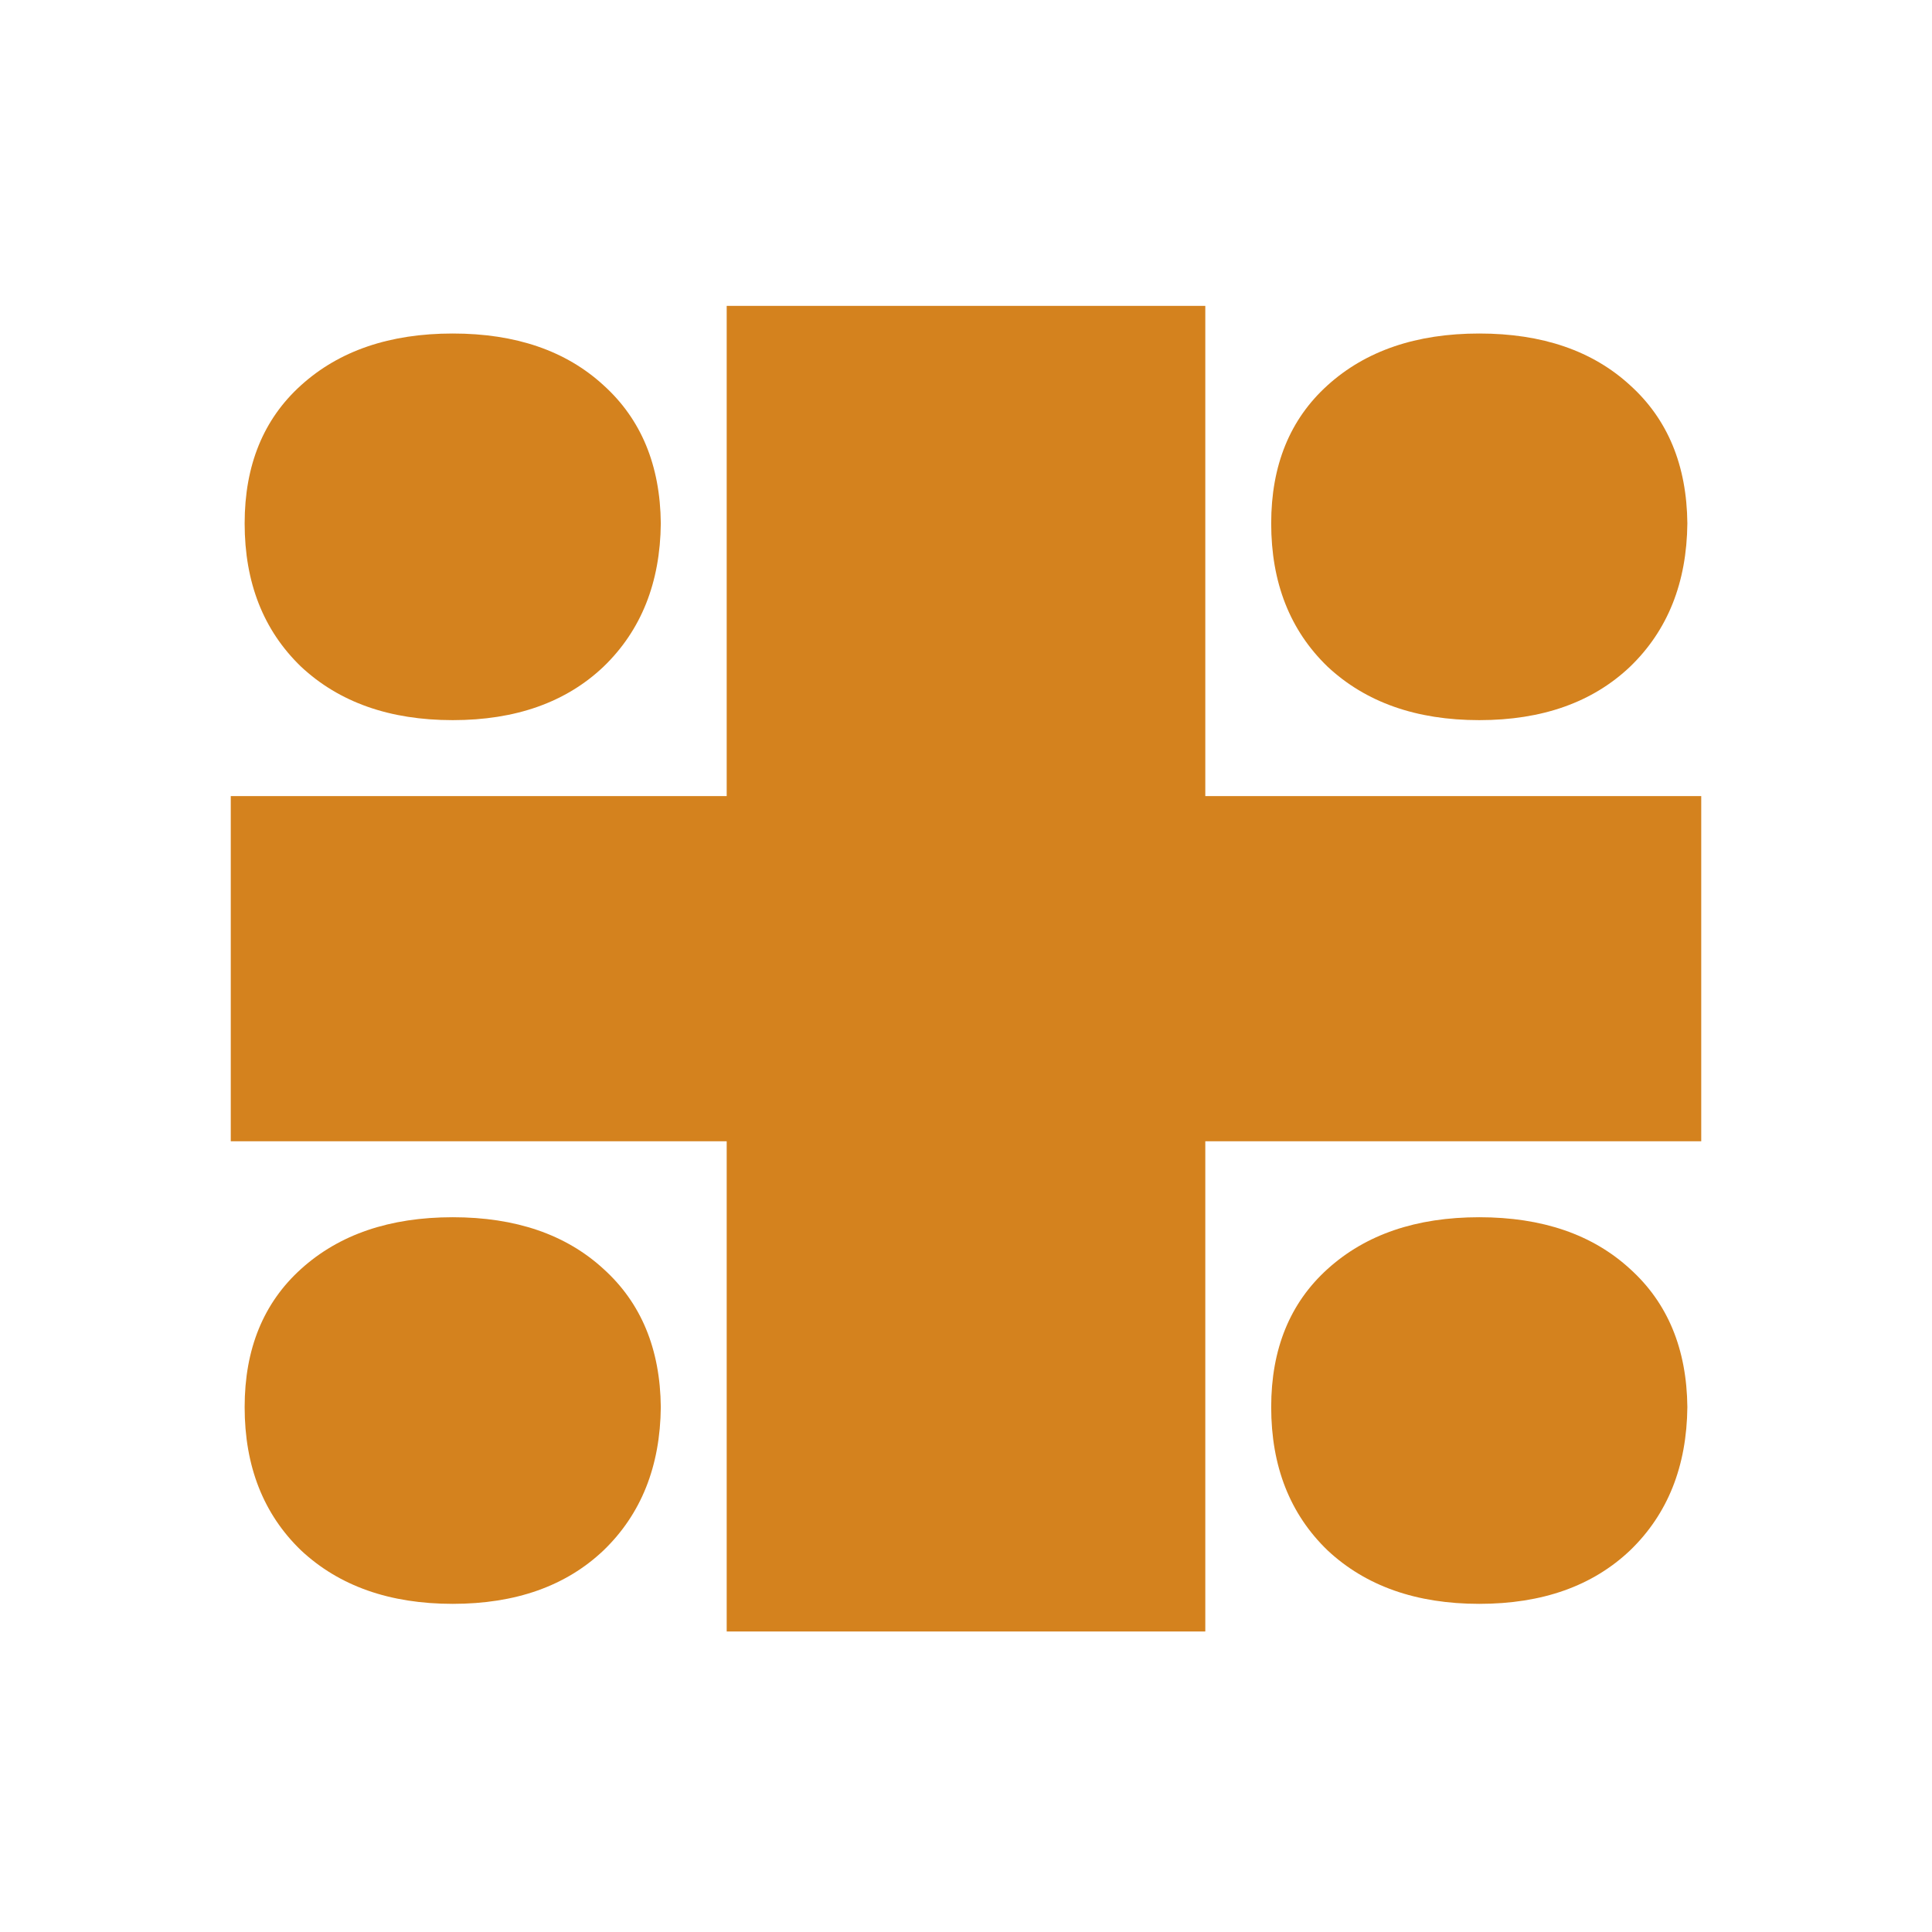
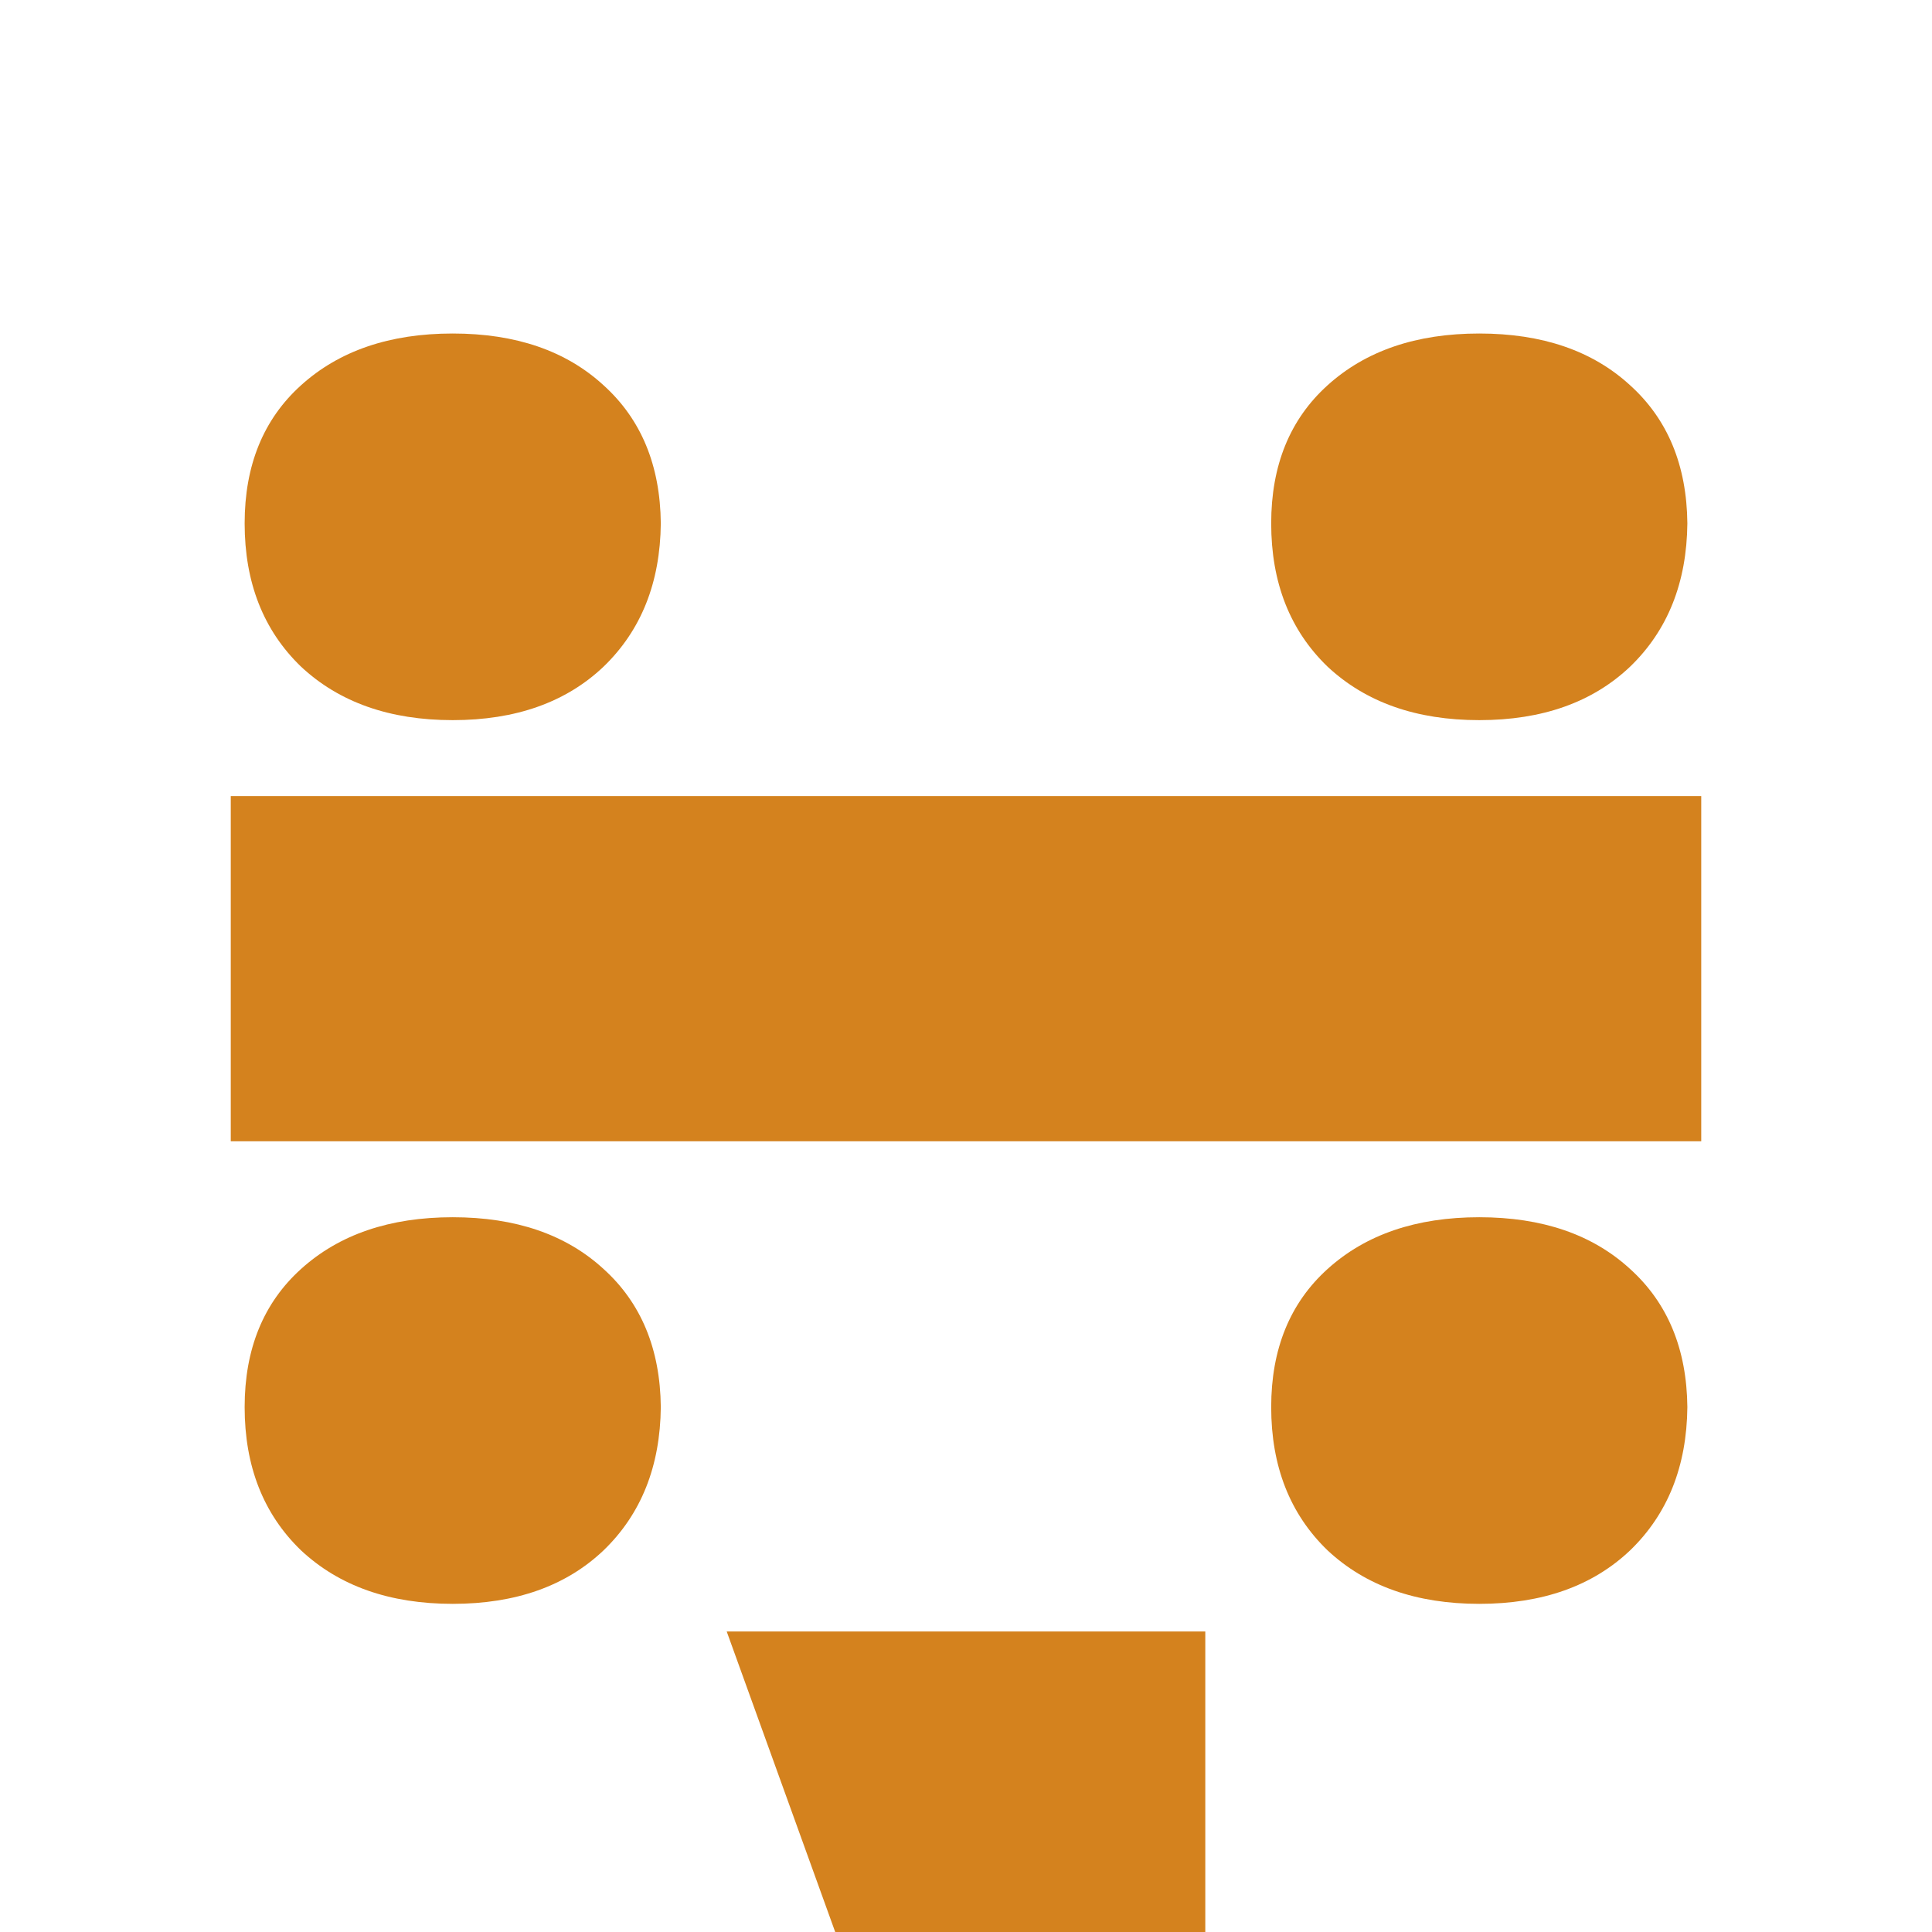
<svg xmlns="http://www.w3.org/2000/svg" fill="none" height="360" viewBox="0 0 360 360" width="360">
-   <path d="m43 212.661v-64.322h274v64.322zm92.41 91.339v-247h89.18v247zm140.231-5.146c-11.739 0-21.163-3.323-28.272-9.97-7.001-6.754-10.501-15.652-10.501-26.694 0-10.828 3.5-19.404 10.501-25.729 7.109-6.432 16.533-9.648 28.272-9.648 11.74 0 21.111 3.216 28.111 9.648 7.001 6.325 10.555 14.901 10.663 25.729-.108 11.042-3.662 19.94-10.663 26.694-7 6.647-16.371 9.97-28.111 9.97zm-191.282 0c-11.74 0-21.164-3.323-28.272-9.97-7.001-6.754-10.501-15.652-10.501-26.694 0-10.828 3.5-19.404 10.501-25.729 7.109-6.432 16.533-9.648 28.272-9.648s21.11 3.216 28.11 9.648c7.001 6.325 10.555 14.901 10.663 25.729-.108 11.042-3.662 19.94-10.663 26.694-7 6.647-16.371 9.97-28.11 9.97zm0-164.666c-11.74 0-21.164-3.324-28.272-9.971-7.001-6.753-10.501-15.651-10.501-26.694 0-10.828 3.5-19.404 10.501-25.729 7.109-6.432 16.533-9.649 28.272-9.649s21.11 3.216 28.11 9.649c7.001 6.325 10.555 14.901 10.663 25.729-.108 11.043-3.662 19.941-10.663 26.694-7 6.647-16.371 9.971-28.11 9.971zm191.282 0c-11.739 0-21.163-3.324-28.272-9.971-7.001-6.753-10.501-15.651-10.501-26.694 0-10.828 3.5-19.404 10.501-25.729 7.109-6.432 16.533-9.649 28.272-9.649 11.74 0 21.111 3.216 28.111 9.649 7.001 6.325 10.555 14.901 10.663 25.729-.108 11.043-3.662 19.941-10.663 26.694-7 6.647-16.371 9.971-28.111 9.971z" fill="#d4821e" />
+   <path d="m43 212.661v-64.322h274v64.322zm92.41 91.339h89.18v247zm140.231-5.146c-11.739 0-21.163-3.323-28.272-9.97-7.001-6.754-10.501-15.652-10.501-26.694 0-10.828 3.5-19.404 10.501-25.729 7.109-6.432 16.533-9.648 28.272-9.648 11.74 0 21.111 3.216 28.111 9.648 7.001 6.325 10.555 14.901 10.663 25.729-.108 11.042-3.662 19.94-10.663 26.694-7 6.647-16.371 9.97-28.111 9.97zm-191.282 0c-11.74 0-21.164-3.323-28.272-9.97-7.001-6.754-10.501-15.652-10.501-26.694 0-10.828 3.5-19.404 10.501-25.729 7.109-6.432 16.533-9.648 28.272-9.648s21.11 3.216 28.11 9.648c7.001 6.325 10.555 14.901 10.663 25.729-.108 11.042-3.662 19.94-10.663 26.694-7 6.647-16.371 9.97-28.11 9.97zm0-164.666c-11.74 0-21.164-3.324-28.272-9.971-7.001-6.753-10.501-15.651-10.501-26.694 0-10.828 3.5-19.404 10.501-25.729 7.109-6.432 16.533-9.649 28.272-9.649s21.11 3.216 28.11 9.649c7.001 6.325 10.555 14.901 10.663 25.729-.108 11.043-3.662 19.941-10.663 26.694-7 6.647-16.371 9.971-28.11 9.971zm191.282 0c-11.739 0-21.163-3.324-28.272-9.971-7.001-6.753-10.501-15.651-10.501-26.694 0-10.828 3.5-19.404 10.501-25.729 7.109-6.432 16.533-9.649 28.272-9.649 11.74 0 21.111 3.216 28.111 9.649 7.001 6.325 10.555 14.901 10.663 25.729-.108 11.043-3.662 19.941-10.663 26.694-7 6.647-16.371 9.971-28.111 9.971z" fill="#d4821e" />
</svg>